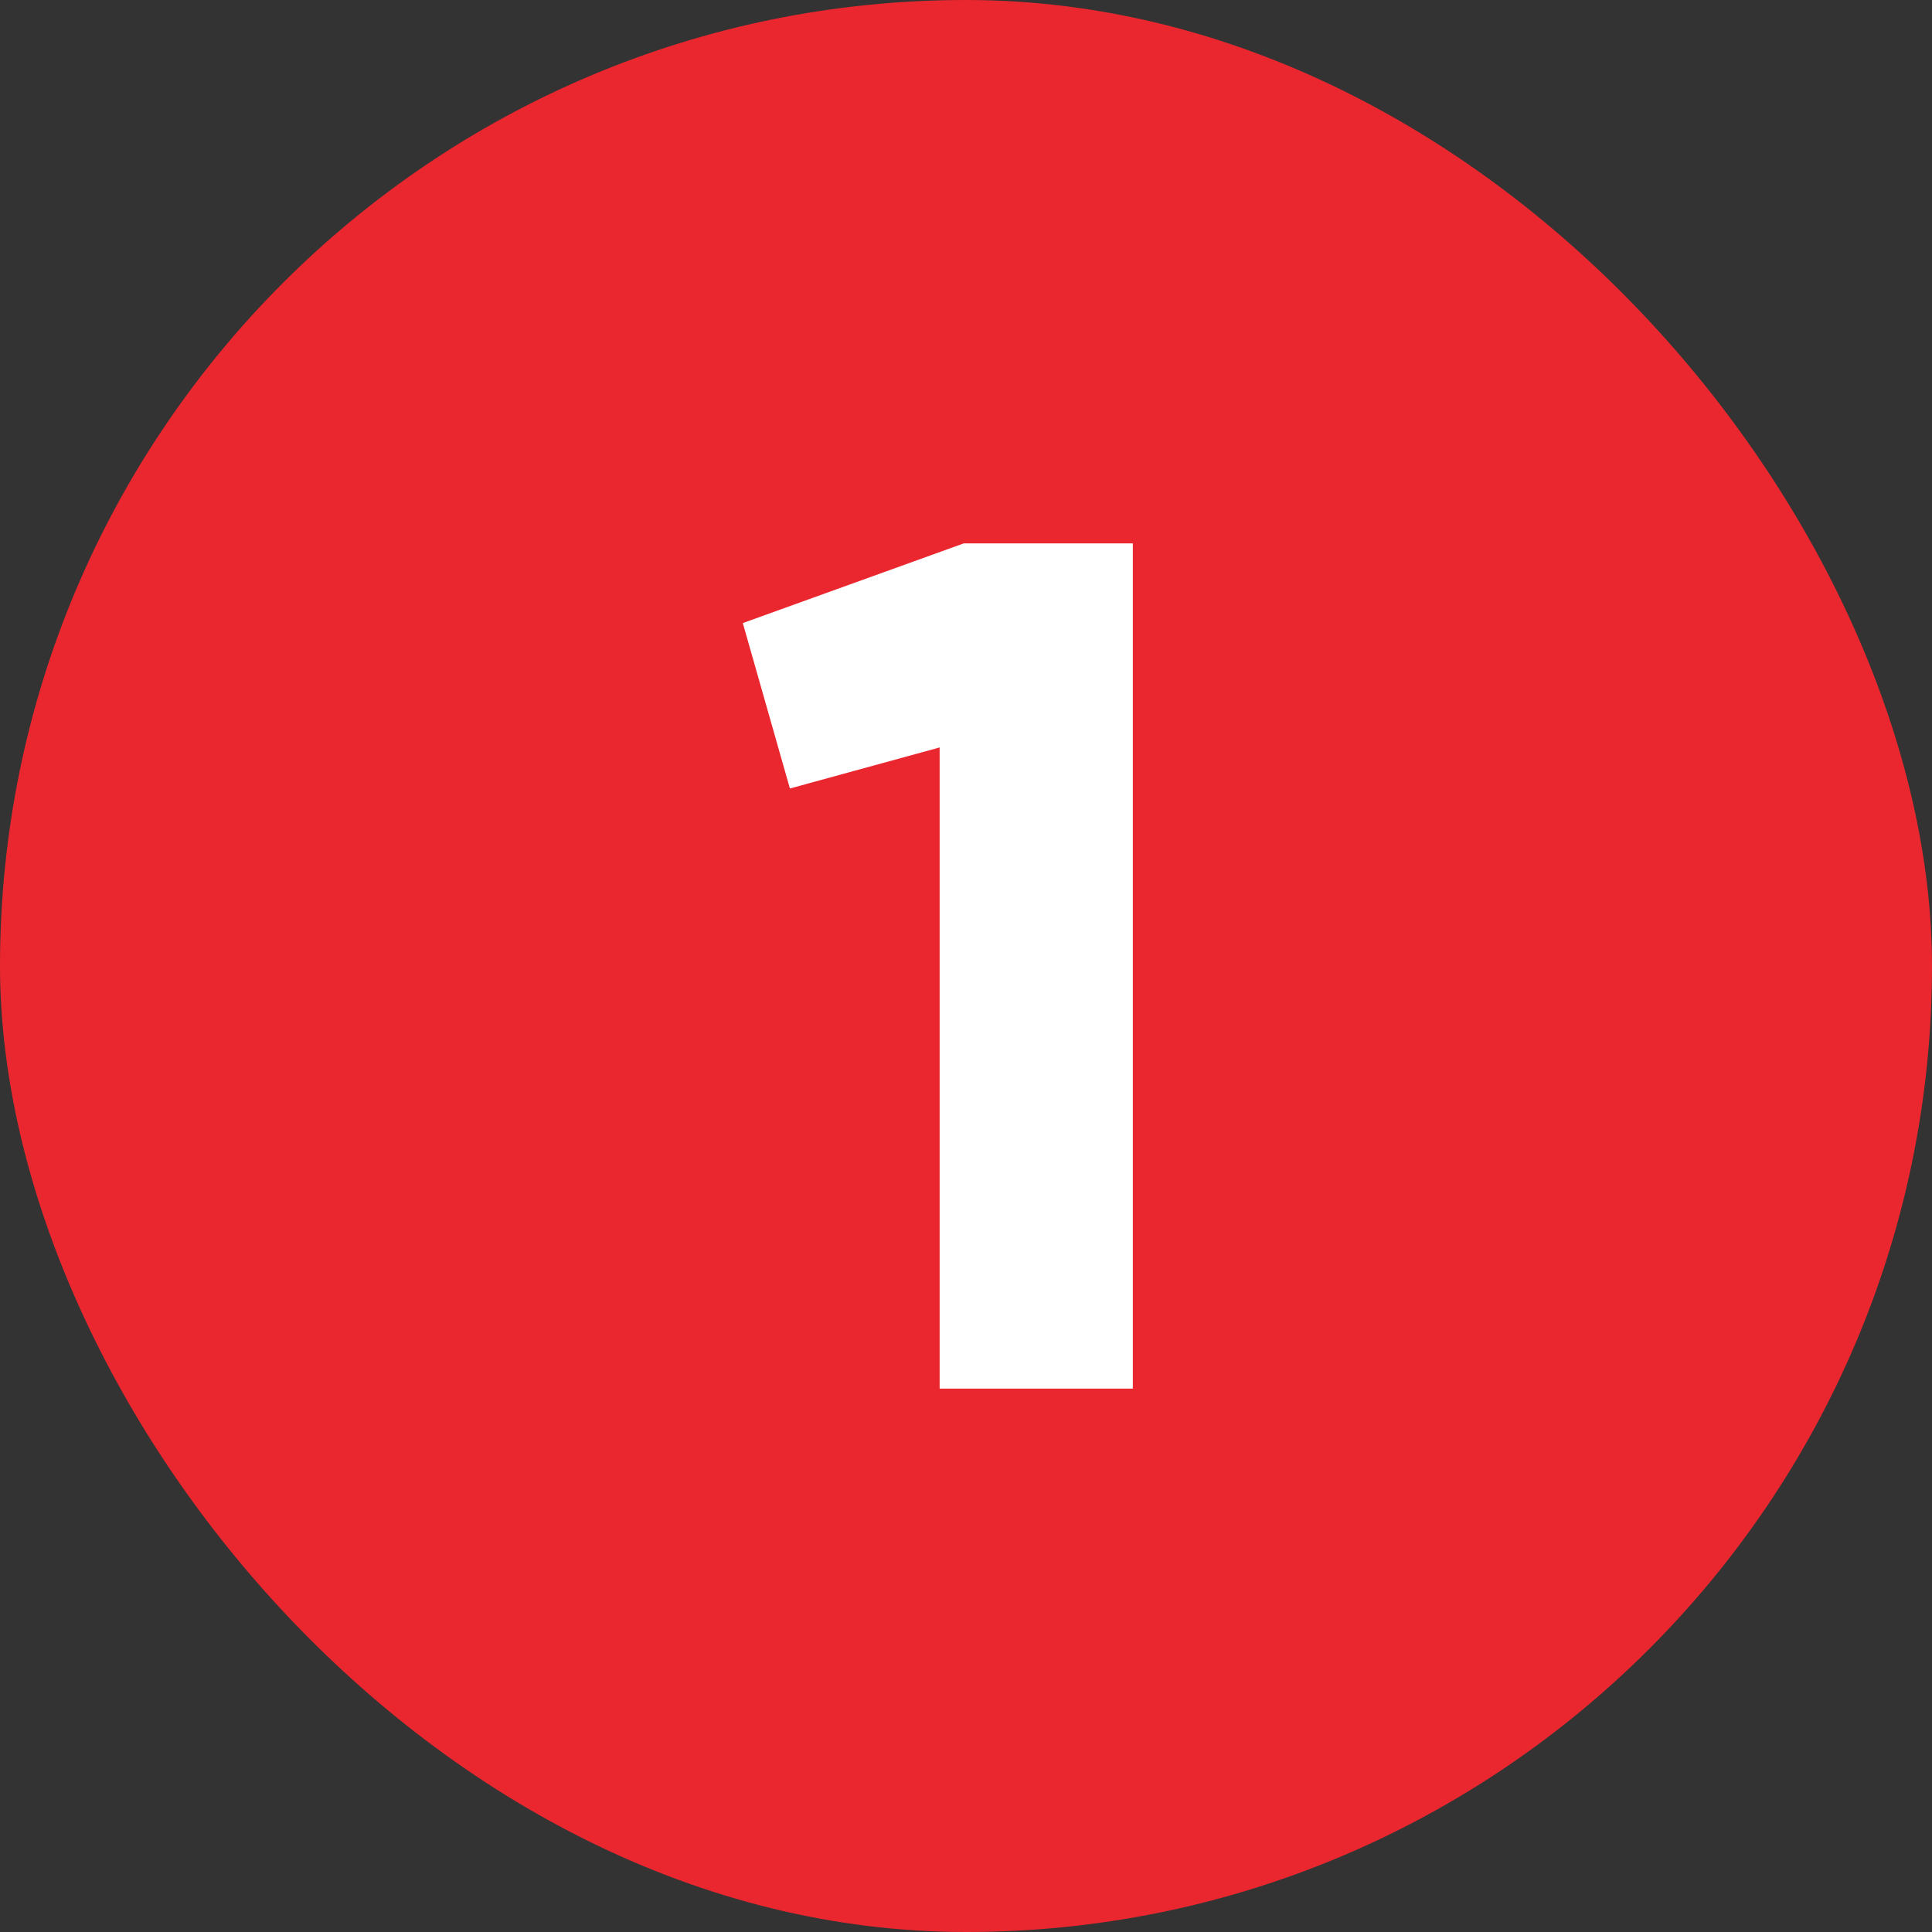
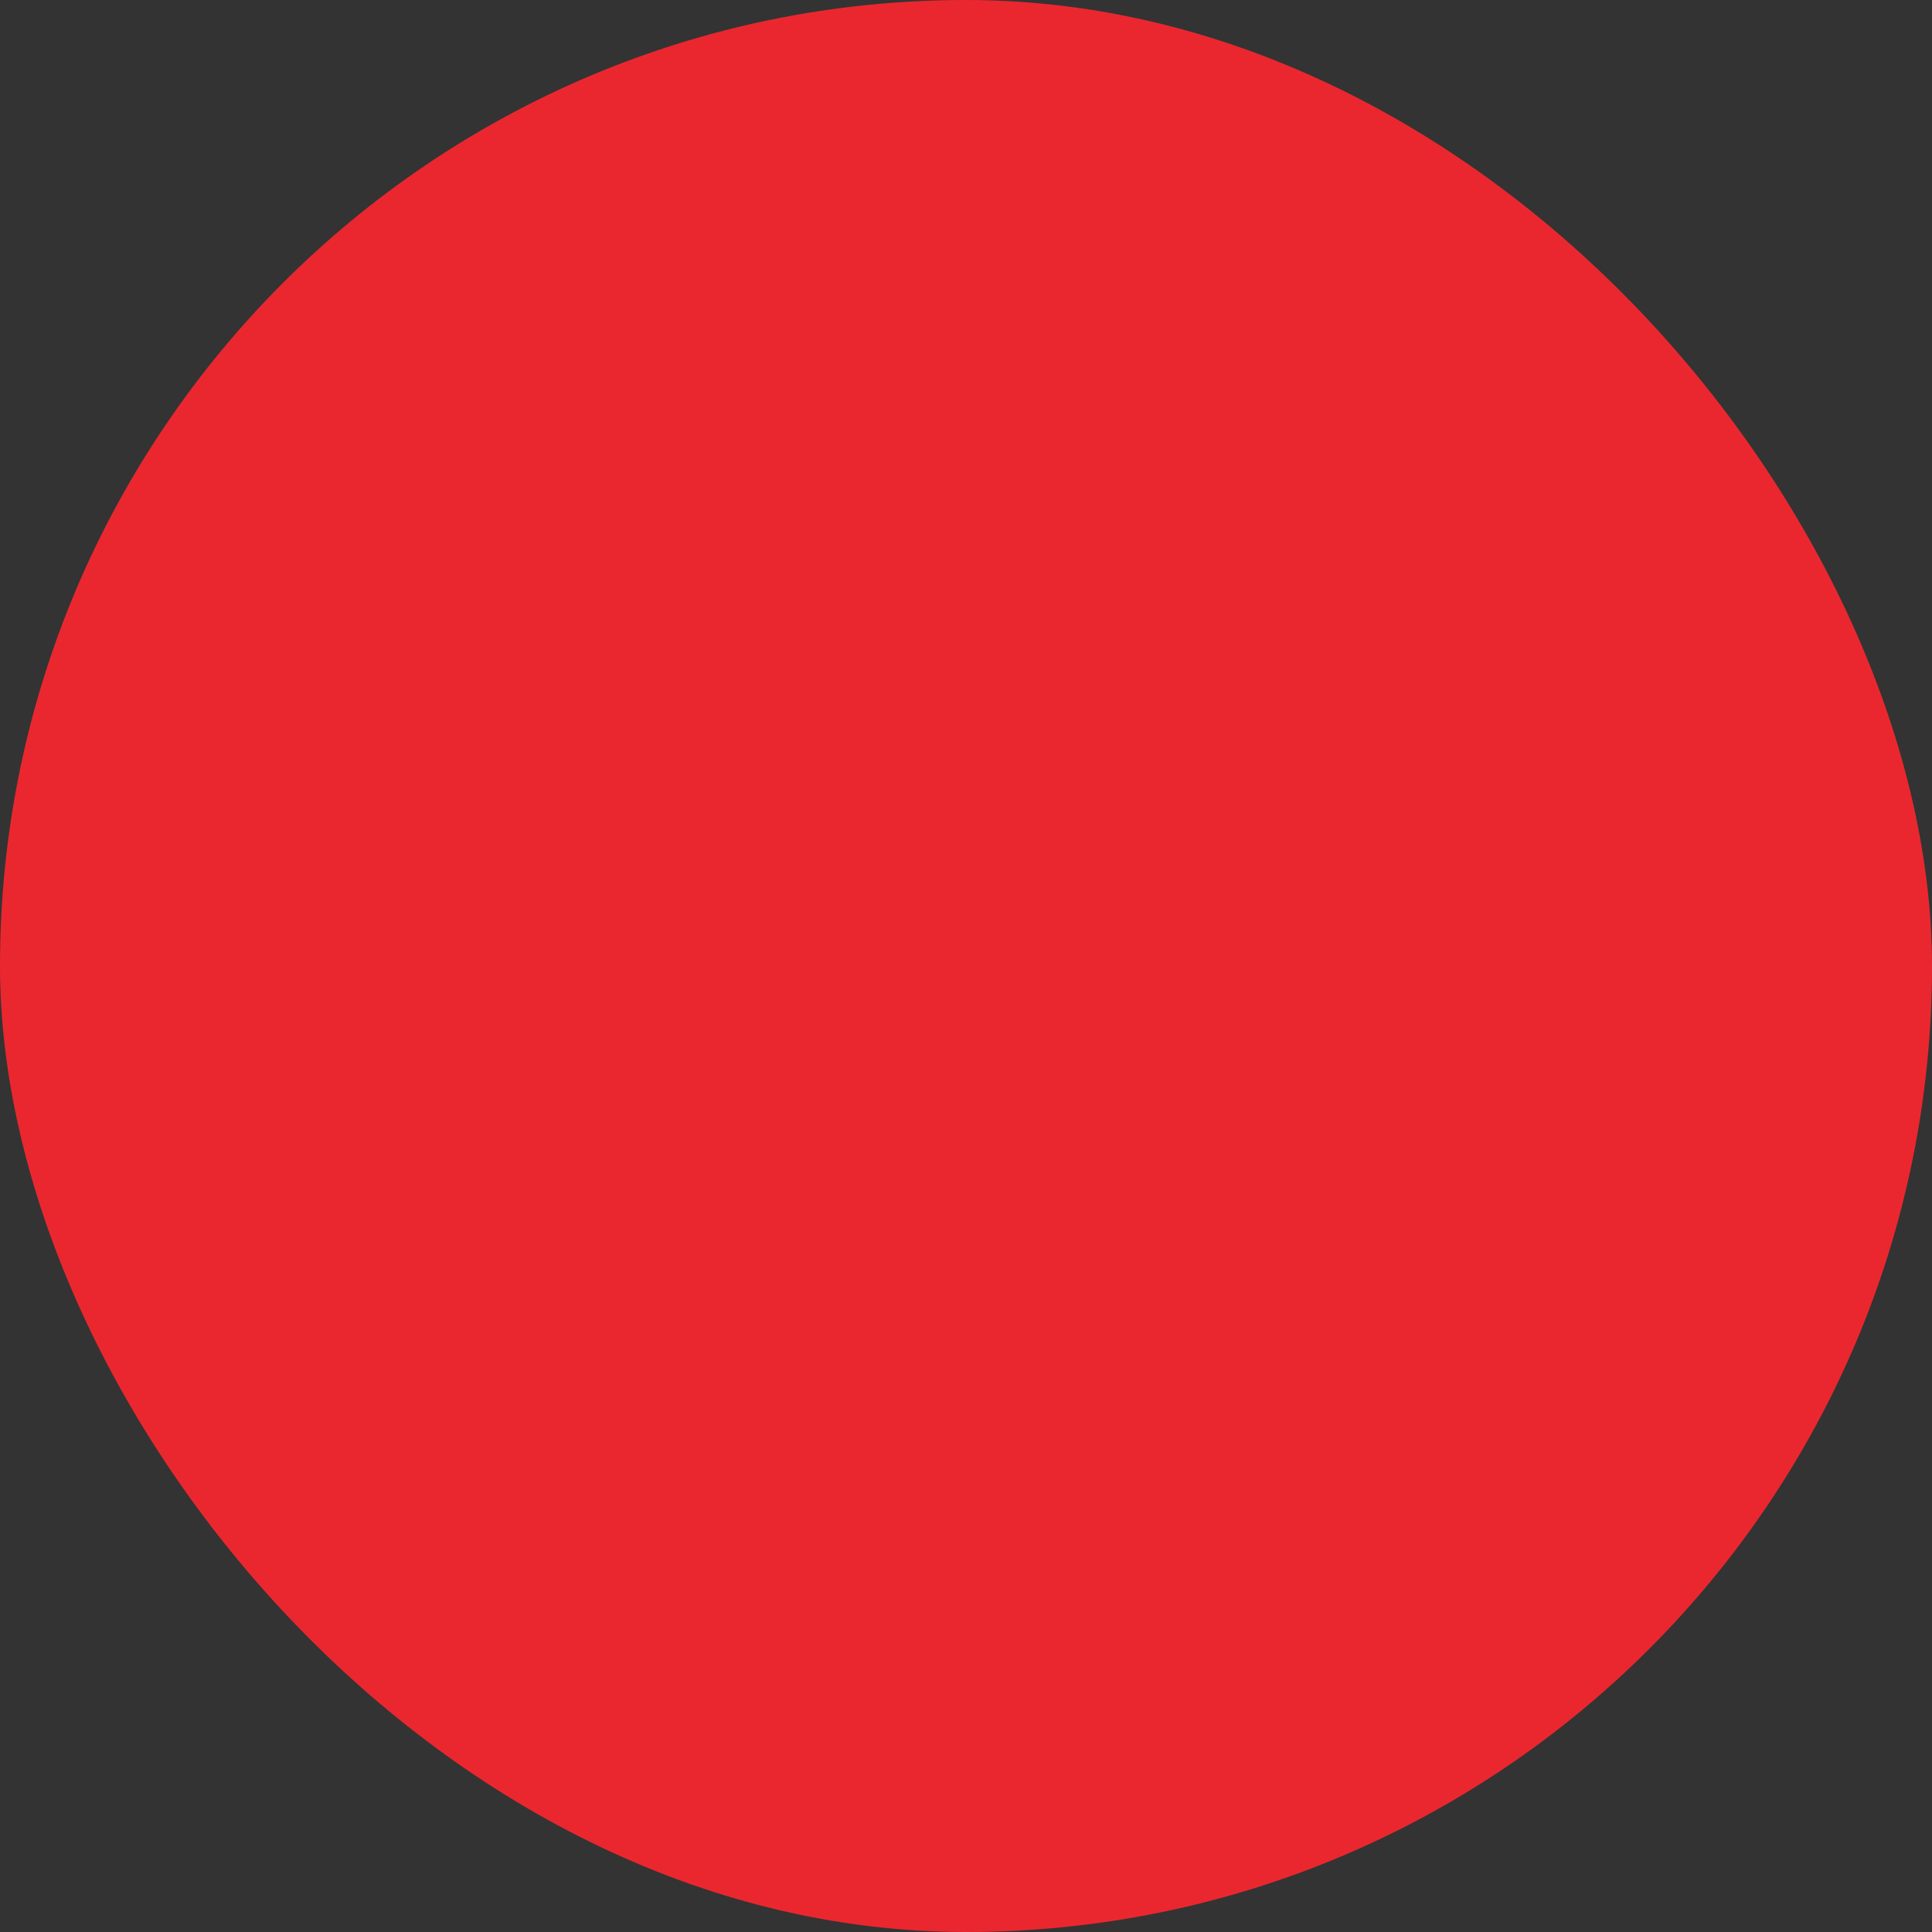
<svg xmlns="http://www.w3.org/2000/svg" height="300" viewBox="0 0 480 480" width="300">
  <rect x="0" y="0" width="480" height="480" fill="#333333" stroke="none" />
  <g width="100%" height="100%" transform="matrix(1,0,0,1,0,0)">
    <g id="Layer_2" data-name="Layer 2">
      <g id="_02.number_1" data-name="02.number_1">
        <g id="icon">
          <rect id="background" fill="#ea272f" height="480" rx="240" width="480" fill-opacity="1" data-original-color="#d50000ff" stroke="none" stroke-opacity="1" />
-           <path d="m281.45 135v210h-48v-159.3l-37.2 10.2-11.7-41.1 54.9-19.8z" fill="#ffffff" fill-opacity="1" data-original-color="#ffffffff" stroke="none" stroke-opacity="1" />
        </g>
      </g>
    </g>
  </g>
</svg>